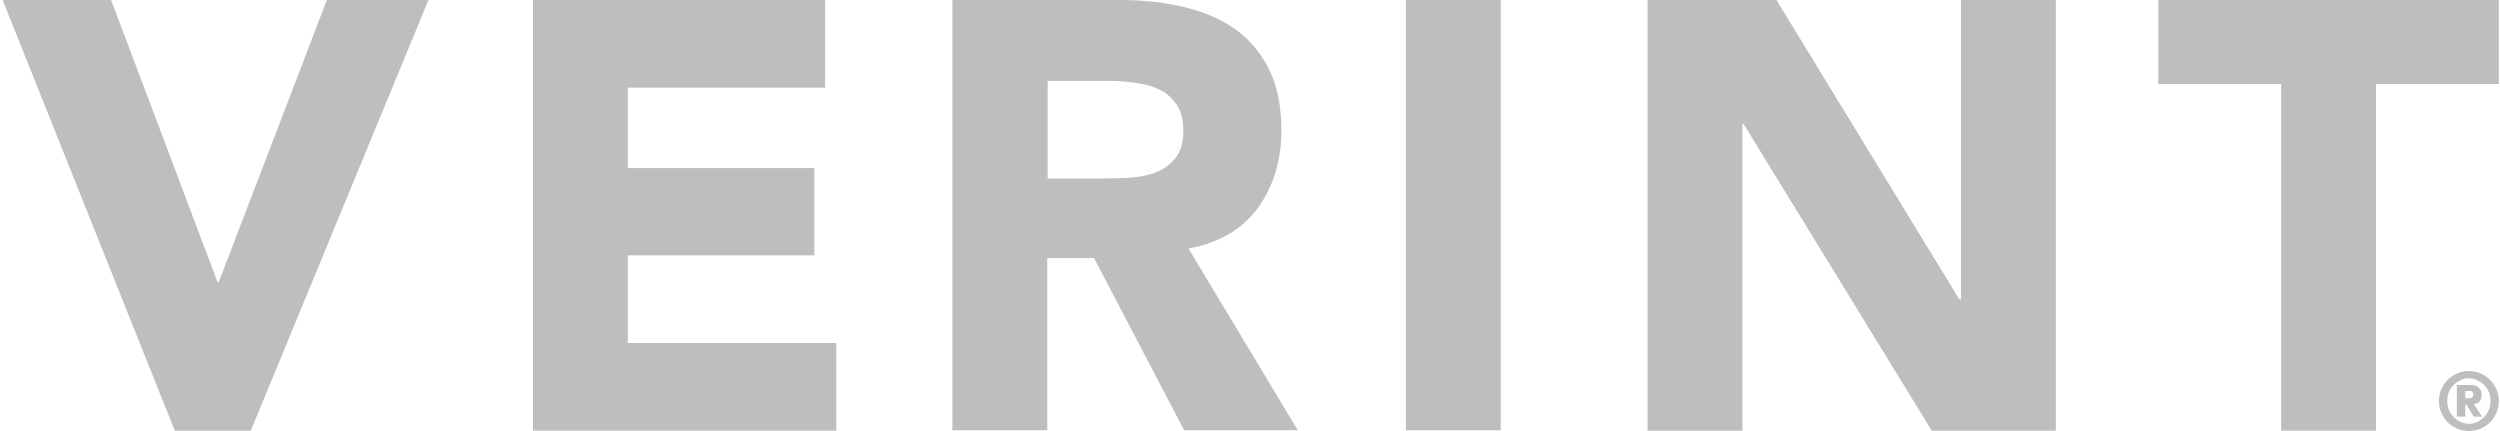
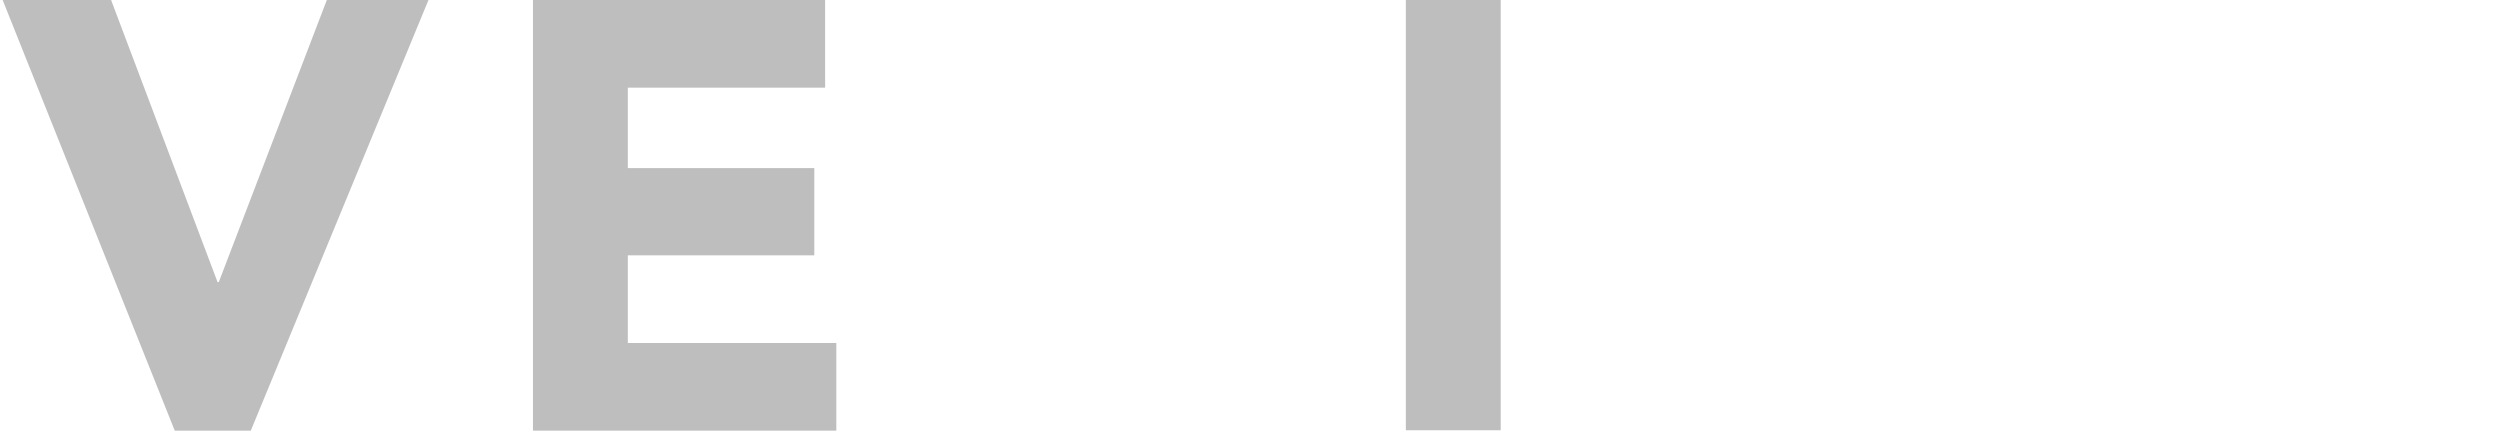
<svg xmlns="http://www.w3.org/2000/svg" width="145" height="25" viewBox="0 0 145 25" fill="none">
  <path d="M0.153 0H6.444L12.619 16.365H12.688L18.956 0H24.852L14.546 24.977H10.135L0.153 0Z" fill="#BEBEBE" />
  <path d="M30.911 0H47.857V5.084H36.413V9.75H47.23V14.81H36.413V19.894H48.507V24.977H30.911V0Z" fill="#BEBEBE" />
-   <path d="M60.74 10.353H63.99C64.477 10.353 65.011 10.33 65.568 10.307C66.125 10.26 66.613 10.167 67.077 9.982C67.518 9.796 67.889 9.541 68.191 9.146C68.493 8.775 68.632 8.241 68.632 7.568C68.632 6.941 68.493 6.43 68.238 6.059C67.982 5.687 67.657 5.385 67.24 5.2C66.845 4.991 66.381 4.875 65.87 4.805C65.359 4.736 64.849 4.689 64.361 4.689H60.763V10.353H60.74ZM55.238 0H64.895C66.172 0 67.379 0.116 68.516 0.371C69.654 0.627 70.652 1.021 71.511 1.602C72.37 2.182 73.043 2.948 73.554 3.923C74.064 4.898 74.32 6.105 74.32 7.568C74.32 9.332 73.855 10.817 72.95 12.071C72.045 13.301 70.698 14.091 68.934 14.415L75.271 24.954H68.679L63.456 14.973H60.74V24.954H55.238V0Z" fill="#BEBEBE" />
  <path d="M87.041 0H81.539V24.954H87.041V0Z" fill="#BEBEBE" />
-   <path d="M95.56 0H103.034L113.643 17.364H113.736V0H119.237V24.977H112.041L101.131 7.196H101.061V24.977H95.56V0Z" fill="#BEBEBE" />
-   <path d="M132.306 4.875H125.18V0H144.934V4.875H137.808V24.977H132.306V4.875Z" fill="#BEBEBE" />
-   <path d="M142.985 23.097H143.171C143.194 23.097 143.241 23.097 143.264 23.097C143.287 23.097 143.333 23.097 143.357 23.074C143.38 23.051 143.403 23.051 143.426 23.004C143.449 22.958 143.449 22.935 143.449 22.888C143.449 22.842 143.449 22.795 143.426 22.772C143.403 22.749 143.38 22.726 143.357 22.702C143.333 22.679 143.287 22.679 143.264 22.679C143.241 22.679 143.194 22.679 143.171 22.679H142.985V23.097ZM142.521 22.331H143.171C143.217 22.331 143.287 22.331 143.38 22.331C143.473 22.331 143.542 22.354 143.635 22.401C143.728 22.447 143.798 22.494 143.844 22.586C143.914 22.656 143.937 22.772 143.937 22.935C143.937 23.027 143.914 23.097 143.891 23.167C143.867 23.236 143.844 23.283 143.798 23.306C143.751 23.352 143.705 23.376 143.658 23.399C143.612 23.422 143.566 23.422 143.496 23.445L143.96 24.165H143.473L143.055 23.468H142.985V24.165H142.498V22.331H142.521ZM141.941 23.26C141.941 23.445 141.964 23.608 142.033 23.77C142.103 23.933 142.196 24.072 142.312 24.188C142.428 24.304 142.567 24.397 142.707 24.467C142.869 24.536 143.032 24.583 143.194 24.583C143.38 24.583 143.542 24.536 143.682 24.467C143.844 24.397 143.96 24.304 144.076 24.188C144.192 24.072 144.285 23.933 144.355 23.77C144.424 23.608 144.448 23.445 144.448 23.26C144.448 23.074 144.424 22.911 144.355 22.749C144.285 22.586 144.192 22.447 144.076 22.331C143.96 22.215 143.821 22.122 143.682 22.052C143.519 21.983 143.357 21.936 143.194 21.936C143.008 21.936 142.846 21.983 142.707 22.052C142.544 22.122 142.428 22.215 142.312 22.331C142.196 22.447 142.103 22.586 142.033 22.749C141.964 22.911 141.941 23.074 141.941 23.26ZM141.453 23.26C141.453 23.027 141.5 22.795 141.592 22.586C141.685 22.377 141.801 22.192 141.964 22.029C142.126 21.867 142.312 21.751 142.521 21.658C142.73 21.565 142.962 21.519 143.194 21.519C143.426 21.519 143.658 21.565 143.867 21.658C144.076 21.751 144.262 21.867 144.424 22.029C144.587 22.192 144.703 22.377 144.796 22.586C144.889 22.795 144.935 23.027 144.935 23.26C144.935 23.492 144.889 23.724 144.796 23.933C144.703 24.142 144.587 24.327 144.424 24.49C144.262 24.652 144.076 24.768 143.867 24.861C143.658 24.954 143.426 25 143.194 25C142.962 25 142.73 24.954 142.521 24.861C142.312 24.768 142.126 24.652 141.964 24.49C141.801 24.327 141.685 24.142 141.592 23.933C141.5 23.724 141.453 23.492 141.453 23.26Z" fill="#BEBEBE" />
</svg>